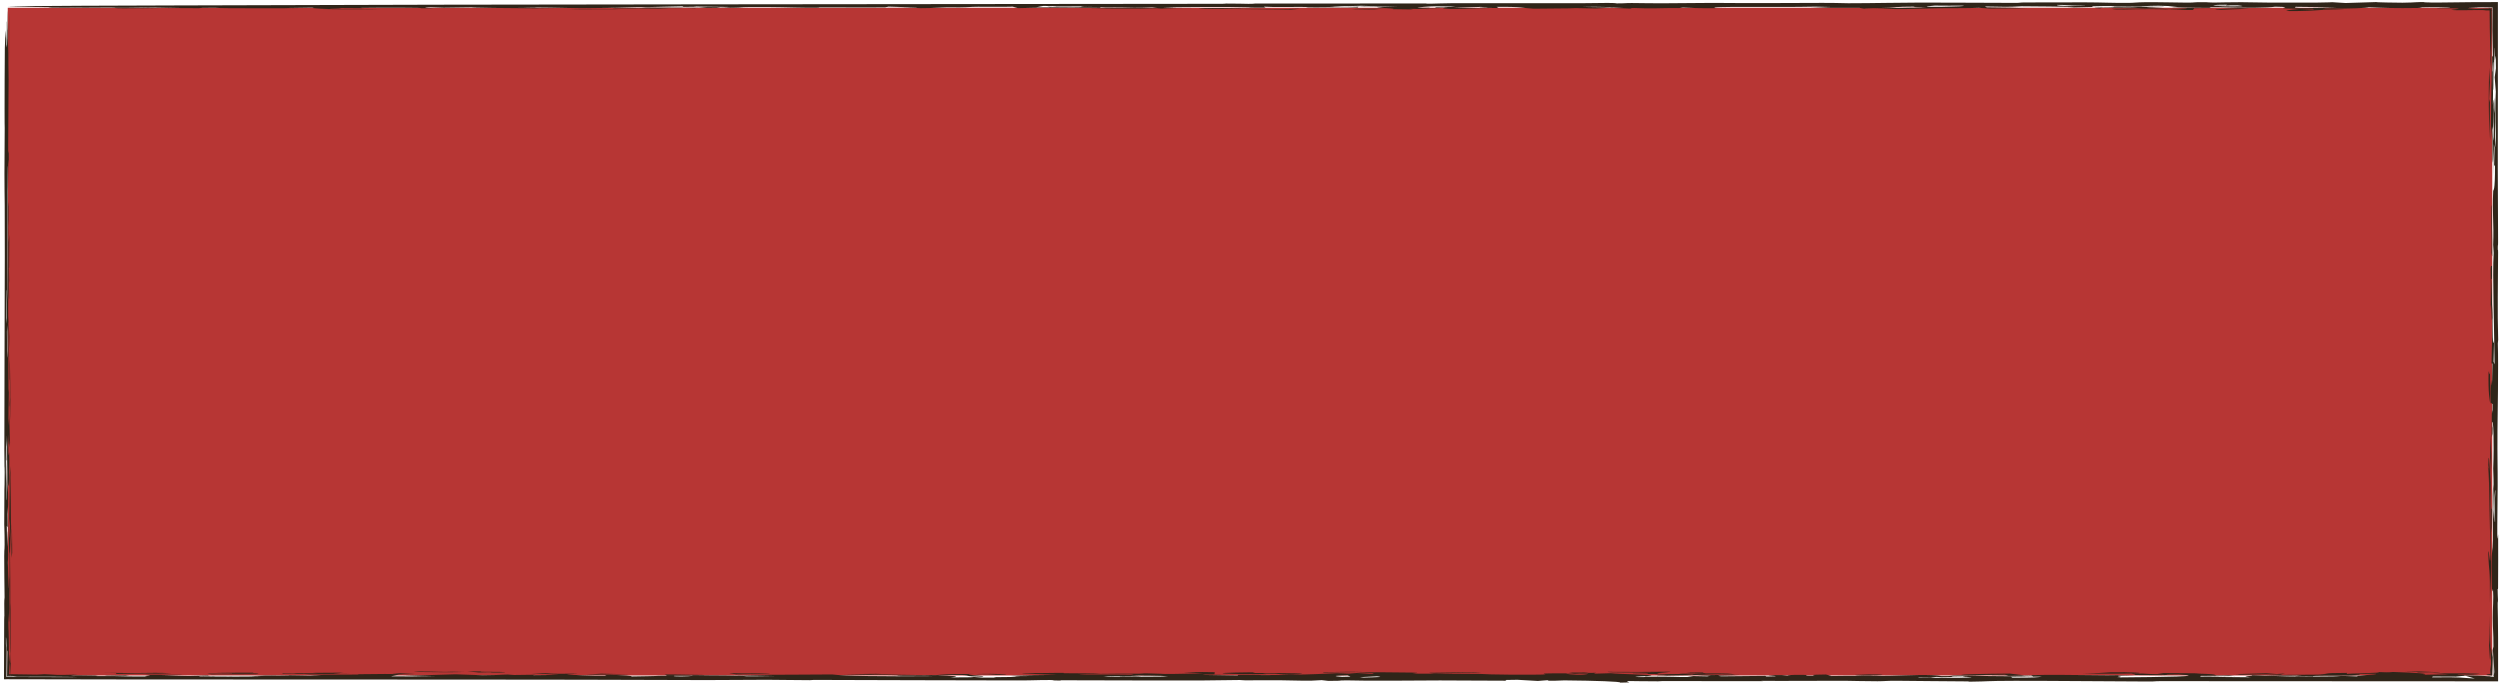
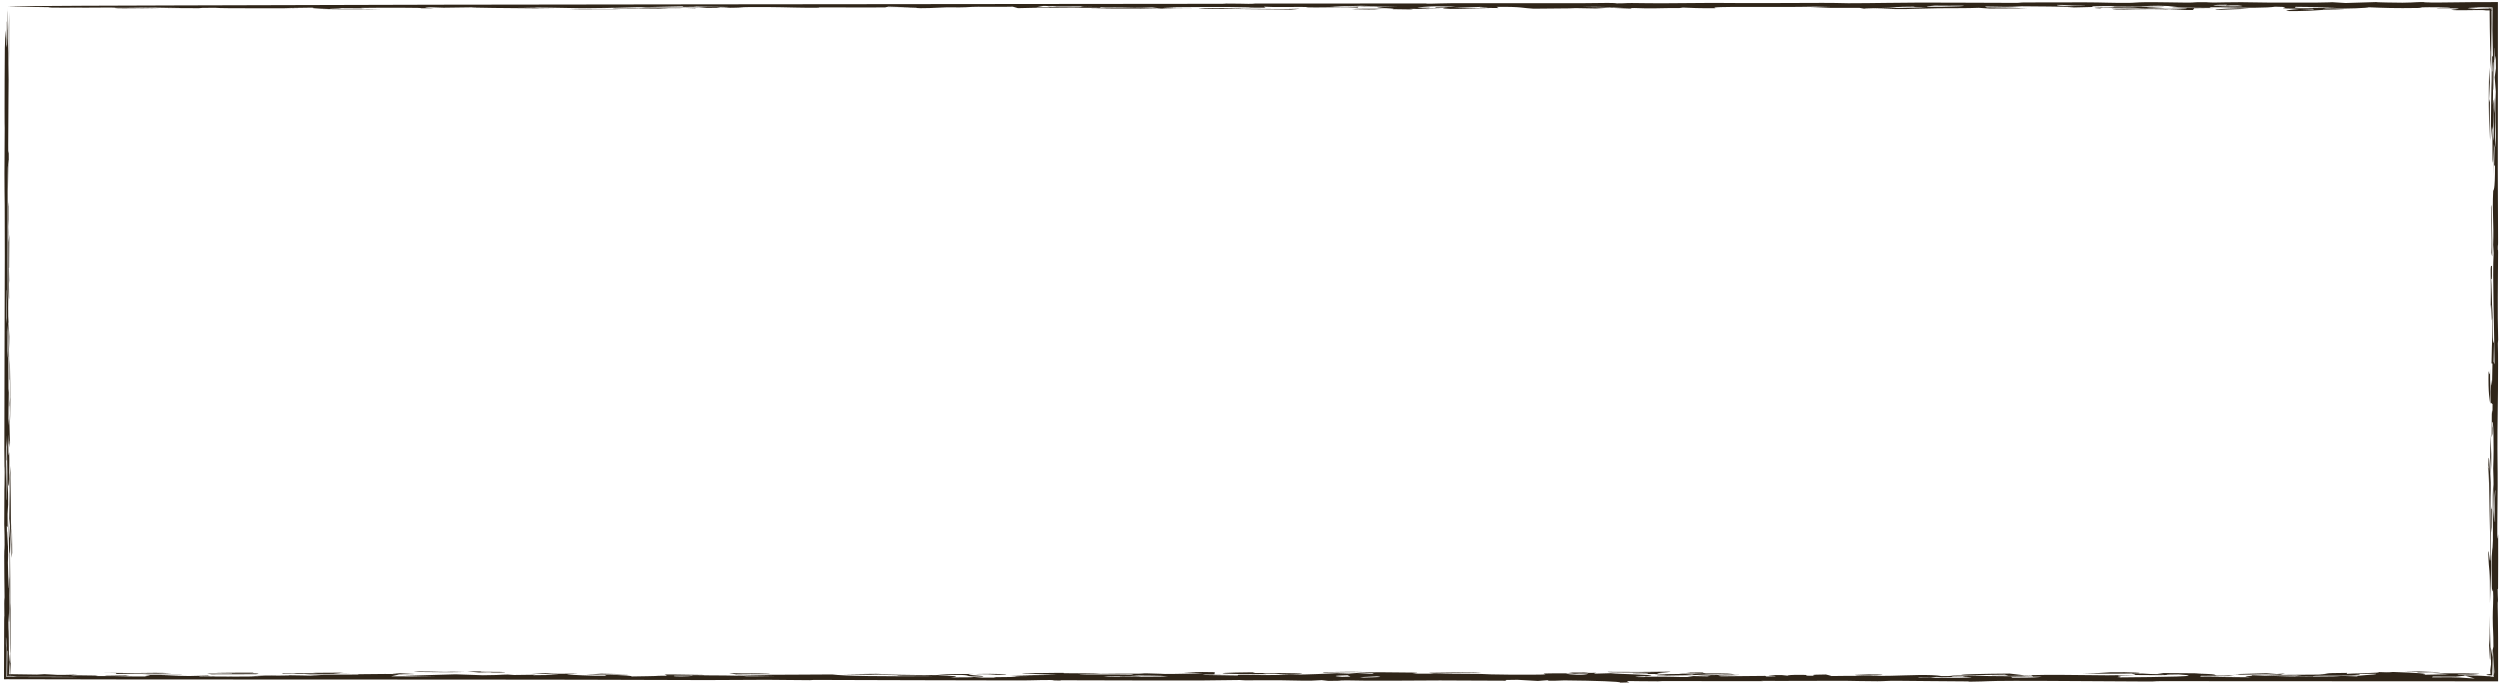
<svg xmlns="http://www.w3.org/2000/svg" width="322" height="88" viewBox="0 0 322 88" fill="none">
-   <path d="M1 1H321V87H1V1Z" fill="#B73634" />
  <path d="M1.456 68.427C1.503 66.593 1.483 72.717 1.55 68.65C1.558 69.498 1.565 70.351 1.572 71.199C1.544 71.414 1.516 71.635 1.488 71.85C1.477 70.711 1.467 69.572 1.456 68.427C1.456 68.427 1.456 68.427 1.456 68.427ZM1.102 66.872C1.182 67.916 1.208 71.232 1.278 67.65C1.25 67.365 1.222 67.073 1.195 66.788C1.215 65.545 1.235 64.293 1.254 63.05C1.243 62.602 1.232 62.156 1.222 61.709C1.268 61.139 1.313 60.574 1.359 60.005C1.353 60.511 1.347 61.023 1.341 61.529C1.382 63.528 1.396 65.307 1.408 68.021C1.419 67.783 1.43 67.544 1.44 67.306C1.424 68.683 1.407 70.06 1.39 71.432C1.369 70.24 1.345 68.908 1.326 67.804C1.253 69.571 1.299 72.687 1.317 74.309C1.343 76.518 1.305 76.019 1.323 77.658C1.325 77.919 1.355 77.949 1.356 78.466C1.363 81.076 1.354 86.145 1.28 83.18C1.284 78.885 1.225 75.222 1.241 71.007C1.165 72.122 1.137 69.902 1.102 66.872ZM59.785 86.549C58.483 86.599 55.832 86.582 54.036 86.552C54.034 86.552 54.032 86.552 54.029 86.552C53.634 86.545 52.739 86.483 54.029 86.484C56.133 86.485 57.15 86.584 58.255 86.515C58.749 86.527 59.267 86.537 59.785 86.549ZM64.357 86.538C65.647 86.561 65.062 86.639 63.446 86.62C63.446 86.62 63.446 86.62 63.446 86.62C62.772 86.612 64.095 86.55 61.677 86.614C61.184 86.567 60.697 86.524 60.209 86.479C60.801 86.477 61.341 86.475 61.962 86.474C61.544 86.553 63.067 86.515 64.357 86.538ZM1.318 85.361C1.375 85.564 1.374 84.714 1.411 83.267C1.411 84.513 1.412 85.759 1.412 87L1 86.588C1.12 86.588 1.239 86.588 1.359 86.588C1.239 86.594 1.12 86.599 1 86.605L1.395 87C1.369 86.453 1.343 85.909 1.318 85.361ZM1.282 53.274C1.282 53.272 1.282 53.27 1.282 53.268C1.274 52.82 1.265 52.371 1.257 51.93C1.274 51.662 1.291 51.398 1.309 51.13C1.29 49.549 1.271 47.96 1.253 46.379C1.305 46.571 1.301 49.409 1.341 50.972C1.329 53.297 1.299 54.418 1.253 54.569C1.263 54.139 1.273 53.71 1.282 53.274ZM320.874 60.492C320.846 59.963 320.817 59.441 320.789 58.912C320.776 59.615 320.766 60.313 320.751 61.022C320.874 62.876 320.765 63.05 320.772 65.479C320.796 72.925 320.989 70.949 320.706 77.674C320.72 72.275 320.587 74.35 320.485 71.095C320.563 70.421 320.738 73.646 320.774 71.46C320.692 67.694 320.616 64.073 320.563 59.894C320.55 60.016 320.536 60.138 320.523 60.26C320.531 60.922 320.54 61.579 320.548 62.242C320.512 61.527 320.477 60.828 320.44 60.102C320.522 61.02 320.476 58.68 320.57 58.993C320.612 59.132 320.67 60.167 320.709 60.777C320.731 59.202 320.751 57.587 320.772 55.994C320.805 56.819 320.839 57.644 320.872 58.463C320.873 59.137 320.873 59.806 320.874 60.48C320.874 60.484 320.874 60.488 320.874 60.492ZM41.511 1.277C43.51 1.232 47.144 1.227 49.056 1.286C46.539 1.283 44.028 1.28 41.511 1.277ZM1.215 54.72C1.224 54.494 1.232 54.275 1.241 54.048C1.258 55.048 1.275 56.053 1.293 57.053C1.268 57.245 1.243 57.441 1.217 57.638C1.217 56.668 1.216 55.691 1.215 54.72ZM32.672 86.685C31.941 86.688 31.876 86.687 30.965 86.683C30.966 86.683 30.967 86.683 30.968 86.683C30.607 86.682 27.587 86.666 27.924 86.641C29.423 86.639 31.023 86.637 32.557 86.636C32.604 86.652 32.614 86.668 32.672 86.685ZM15.019 86.69C15.017 86.69 15.015 86.689 15.013 86.689C14.467 86.686 13.95 86.68 13.387 86.679C15.415 86.639 15.735 86.706 17.578 86.685C19.42 86.664 20.558 86.624 22.122 86.717C21.541 86.731 20.915 86.752 20.316 86.769C17.701 86.734 16.996 86.77 14.898 86.807C14.939 86.768 14.979 86.729 15.019 86.69ZM314.358 86.586C313.858 86.656 313.301 86.587 313.243 86.586C313.244 86.586 313.245 86.586 313.246 86.586C308.819 86.651 313.822 86.547 309.644 86.536C310.266 86.519 310.877 86.5 311.493 86.482C312.446 86.516 313.429 86.555 314.358 86.586ZM170.5 86.615C170.459 86.597 170.41 86.578 170.37 86.559C172.881 86.562 173.521 86.488 175.607 86.554C173.905 86.575 172.202 86.595 170.5 86.616C170.5 86.615 170.5 86.615 170.5 86.615ZM45.328 86.779C42.544 86.808 40.485 86.821 37.811 86.78C37.809 86.78 37.807 86.78 37.805 86.78C37.651 86.777 38.396 86.747 38.195 86.739C37.643 86.744 37.074 86.751 36.516 86.757C36.441 86.734 36.368 86.71 36.293 86.686C37.862 86.691 39.432 86.697 41.008 86.702C40.775 86.688 40.537 86.674 40.304 86.661C41.641 86.652 42.973 86.643 44.309 86.635C43.845 86.675 43.381 86.715 42.922 86.755C43.724 86.763 44.527 86.771 45.328 86.779ZM212.304 86.812C211.862 86.791 212.68 86.755 211.994 86.737C211.308 86.719 210.044 86.759 210.34 86.699C211.264 86.69 212.233 86.681 213.174 86.672C210.146 86.564 207.125 86.663 207.078 86.53C209.985 86.563 212.374 86.546 215.188 86.508C215.071 86.615 212.257 86.708 214.029 86.808C213.46 86.809 212.862 86.811 212.31 86.812C212.308 86.812 212.306 86.812 212.304 86.812ZM0.589 14.044C0.597 12.323 0.591 8.381 0.623 6.207C0.631 5.672 0.716 3.89 0.726 3.899C0.761 3.952 0.762 6.128 0.789 3.797C0.788 4.581 0.788 5.342 0.788 6.12C0.812 5.981 0.836 5.842 0.861 5.708C0.858 4.761 0.856 3.812 0.853 2.865C0.861 2.818 0.869 2.772 0.877 2.725C0.873 6.132 0.906 4.121 0.933 5.888C0.949 4.261 0.963 2.621 0.978 1C0.976 1.936 0.974 3.04 0.972 3.865C1.012 3.976 1.003 2.007 1.01 1.669C1.051 -0.232 1.032 9.445 1.094 10.237C1.1 8.691 1.105 7.069 1.11 5.488C1.118 5.942 1.126 6.401 1.134 6.854C1.096 10.44 1.083 14.462 1.057 18.64C1.059 19.018 1.061 19.396 1.063 19.768C1.083 19.657 1.103 19.553 1.124 19.443C1.126 20.012 1.129 20.589 1.132 21.159C1.063 19.479 1.066 21.805 1.024 24.613C1 23.119 1.014 21.276 0.97 21.403C1.004 26.53 0.952 32.533 0.994 37.52C1.004 38.758 1.068 38.754 1.064 41.664C1.056 41.566 1.043 41.549 1.034 41.485C1.066 46.519 1.088 49.573 1.056 54.804C1.081 54.502 1.106 54.205 1.131 53.903C1.117 52.792 1.104 51.68 1.092 50.576C1.132 49.821 1.15 50.937 1.147 47.624C1.145 44.91 1.129 46.525 1.116 45.787C1.1 44.788 1.13 43.91 1.112 42.835C1.098 42.004 1.067 42.903 1.074 40.735C1.115 41.607 1.159 42.496 1.202 43.374C1.193 43.903 1.184 44.428 1.175 44.957C1.163 44.422 1.152 43.897 1.14 43.362C1.162 45.245 1.182 47.024 1.206 48.971C1.143 48.338 1.168 50.35 1.177 51.443C1.19 53.145 1.145 51.687 1.153 52.803C1.161 53.919 1.212 55.123 1.203 57.14C1.174 56.059 1.149 57.529 1.122 57.245C1.095 56.96 1.089 54.827 1.06 56.876C1.084 60.817 1.184 56.541 1.202 59.203C1.226 62.399 1.056 63.16 1.02 62.207C0.991 61.457 0.997 58.877 0.969 58.121C0.917 62.742 1.018 62.783 1.039 63.573C1.113 66.445 0.916 64.516 0.987 67.916C0.95 67.852 0.917 67.8 0.881 67.736C0.888 68.323 0.896 68.713 0.902 69.421C0.975 67.331 0.971 69.042 0.971 69.92C0.971 71.303 1.007 69.167 1.016 69.533C1.041 70.521 1.03 72.084 1.062 71.125C1.047 71.555 1.032 72.021 1.017 72.463C1.035 74.079 1.198 77.878 1.164 74.263C1.223 74.6 1.196 75.769 1.187 76.682C1.179 77.594 1.217 77.577 1.211 78.379C1.185 81.57 1.117 79.483 1.065 78.977C1.103 83.191 1.124 79.066 1.152 85.138C1.196 85.725 1.239 82.919 1.266 85.256C1.228 85.478 1.195 86.044 1.169 87L1 86.831C1.897 86.855 3.137 86.873 4.76 86.885C5.086 86.867 5.41 86.849 5.736 86.831C7.567 86.901 6.631 86.977 10.02 86.886C8.2 87.051 9.451 86.945 12.485 87.013C13.102 87.026 11.678 87.061 12.538 87.078C12.928 87.086 13.875 87.06 14.827 87.081C15.292 87.091 17.466 87.157 18.972 87.127C17.867 87.044 20.728 86.974 18.275 86.906C22.809 86.922 25.982 86.882 20.901 86.996C22.052 87.021 23.204 87.046 24.355 87.072C25.157 87.052 25.966 87.032 26.774 87.012C26.896 87.081 26.774 87.101 29.934 87.09C28.563 87.106 27.197 87.122 25.82 87.138C25.774 87.152 25.582 87.166 25.628 87.18C27.315 87.154 32.063 87.145 33.214 87.126C34.365 87.108 32.142 87.102 32.474 87.084C35.234 86.933 35.015 87.044 36.996 87.019C38.159 87.003 35.383 86.986 36.005 86.98C38.311 86.955 39.381 87.037 41.426 87.038C40.699 86.992 39.979 86.944 39.27 86.898C41.415 86.899 43.806 86.899 45.799 86.883C46.582 86.877 45.991 86.842 46.118 86.84C46.752 86.827 49.333 86.807 49.606 86.806C51.663 86.805 51.721 86.854 53.72 86.856C52.935 86.861 52.198 86.865 51.431 86.869C51.082 86.95 50.726 87.03 50.377 87.11C52.336 87.117 54.295 87.123 56.26 87.13C54.824 87.102 53.383 87.075 51.948 87.048C54.191 86.983 56.435 86.917 58.679 86.85C59.847 86.89 61.011 86.93 62.179 86.971C65.352 86.96 64.713 86.792 66.218 86.939C67.154 86.927 68.089 86.914 69.025 86.901C68.891 86.922 68.759 86.944 68.625 86.965C69.753 86.952 70.88 86.939 72.008 86.925C70.822 86.85 69.66 86.771 68.486 86.699C70.705 86.681 70.747 86.745 71.078 86.761C71.956 86.802 73.698 86.744 74.396 86.783C74.632 86.797 72.457 86.84 73.206 86.889C73.353 86.898 76.264 87.078 78.122 87.037C78.087 87.004 77.944 86.963 77.868 86.928C80.367 86.907 81.641 87.08 81.309 87.129C82.641 87.095 84.586 87.093 84.859 87.039C85.539 87.038 86.214 87.037 86.894 87.035C86.186 87.166 89.022 87.143 89.208 87.03C88.04 87.027 86.87 87.024 85.702 87.021C86.585 86.884 83.035 86.8 90.422 86.927C91.835 86.999 87.912 86.918 89.063 86.972C91.062 87.003 92.939 86.977 94.839 87.027C97.204 87.091 94.295 87.153 99.805 87.072C87.651 86.868 101.472 86.934 107.18 86.868C108.749 87.073 113.57 87.141 120.208 87.079C119.517 87.021 117.428 87.051 116.225 87.031C115.022 87.012 116.323 86.978 114.825 86.951C113.325 86.924 110.141 86.888 108.623 86.848C109.909 86.815 116.254 86.735 112.059 86.829C115.19 86.886 116.661 86.945 120.543 86.956C121.705 86.864 121.619 86.807 125.403 86.803C123.165 86.931 127.464 87.02 126.518 87.153C123.835 87.121 125.334 86.993 123.783 86.931C123.624 86.925 121.124 86.958 120.543 86.956C123.065 87.07 123.938 87.114 122.386 87.25C124.17 87.239 125.28 87.256 125.443 87.191C125.815 87.219 126.189 87.248 126.555 87.277C127.136 87.276 127.659 87.274 128.274 87.275C127.426 87.175 129.07 87.237 130.238 87.192C131.406 87.147 129.839 87.068 133.047 87.067C131.978 87.043 131 87.023 129.965 87.001C132.034 86.975 134.11 86.949 136.179 86.923C134.726 86.862 131.577 86.772 131.663 86.691C132.616 86.721 135.881 86.666 136.238 86.664C137.621 86.655 136.867 86.706 136.972 86.707C139.145 86.731 140.936 86.713 141.761 86.791C143.394 86.755 144.626 86.775 146.358 86.772C147.311 86.771 147.125 86.713 147.683 86.724C151.392 86.796 147.859 86.873 155.012 86.727C154.146 86.686 153.292 86.645 152.426 86.604C153.234 86.588 154.037 86.573 154.845 86.557C155.385 86.564 155.921 86.571 156.462 86.578C156.45 86.667 156.436 86.755 156.425 86.844C157.017 86.849 157.613 86.853 158.206 86.858C157.188 86.867 156.169 86.876 155.151 86.885C155.059 86.9 154.972 86.916 154.879 86.931C156.39 86.955 157.896 86.98 159.407 87.004C159.436 86.973 159.465 86.942 159.494 86.911C162.9 86.954 162.981 86.981 166.219 86.894C168.713 86.895 170.743 86.763 172.185 86.707C172.702 86.725 173.22 86.743 173.743 86.76C174.074 86.734 174.409 86.708 174.74 86.681C175.397 86.717 176.063 86.754 176.72 86.79C177.086 86.707 177.275 86.681 174.712 86.653C175.59 86.549 180.102 86.592 181.939 86.627C183.332 86.653 181.786 86.74 181.961 86.75C182.542 86.786 184.839 86.754 185.321 86.76C187.362 86.785 188.791 86.78 190.634 86.799C190.992 86.803 191.995 86.858 192.08 86.86C192.743 86.869 194.378 86.896 194.564 86.897C204.159 86.937 193.907 86.697 202.829 86.72C202.561 86.688 202.316 86.656 202.054 86.624C202.728 86.622 203.409 86.62 204.083 86.617C204.938 86.644 203.904 86.693 205.601 86.653C205.49 86.693 205.38 86.733 205.263 86.772C206.001 86.751 206.713 86.729 207.469 86.708C208.654 86.845 212.983 86.876 212.676 87.039C212.571 87.095 209.502 87.151 211.124 87.21C212.441 87.222 211.55 87.156 212.087 87.152C215.97 87.129 215.744 87.222 217.331 87.197C217.581 87.157 217.844 87.117 218.099 87.076C218.698 87.088 219.298 87.1 219.902 87.112C220.042 87.085 220.187 87.058 220.327 87.031C219.763 87.029 219.128 87.027 218.611 87.026C219.332 86.922 225.956 86.874 223.43 86.963C222.402 87 220.517 86.984 221.708 87.107C223.481 87.09 225.492 87.072 227.358 87.054C227.416 87.081 227.47 87.107 227.528 87.134C230.043 87.117 227.756 87.01 227.761 86.953C228.336 86.952 228.917 86.95 229.492 86.948C229.736 86.974 229.968 87.001 230.223 87.026C230.247 86.985 230.569 86.89 232.283 86.925C233.385 86.948 231.649 87.052 233.751 87.038C233.594 86.973 232.835 86.895 235.176 86.874C235.409 86.942 235.73 87.003 235.91 87.074C238.822 87.009 240.147 87.113 243.564 87.038C245.732 86.99 248.702 86.82 250.103 87.082C251.689 87.089 251.186 87.024 251.655 87.009C253.87 86.94 255.517 87.064 255.93 87.072C258.562 87.119 259.742 87.076 261.886 87.135C261.77 87.086 261.707 87.04 261.613 86.992C259.649 87.065 258.654 87.062 255.899 87.046C256.823 87.036 257.747 87.026 258.671 87.016C258.52 86.977 258.37 86.937 258.225 86.898C249.703 87.054 251.691 86.808 258.835 86.754C259.451 86.827 260.09 86.9 260.7 86.973C264.827 86.862 266.769 86.958 271.436 86.982C271.991 86.984 274.012 86.942 274.88 86.94C274.866 86.939 274.851 86.939 274.837 86.939C275.377 86.869 274.645 86.837 274.558 86.775C275.029 86.767 275.5 86.759 275.971 86.751C277.022 86.799 276.652 86.838 278.721 86.826C278.442 86.779 278.167 86.732 277.888 86.685C280.155 86.683 281.638 86.734 283.748 86.712C283.394 86.73 283.044 86.748 282.689 86.766C287.281 86.811 283.627 87.09 287.097 86.951C287.318 86.975 287.533 87 287.754 87.024C286.324 87.03 284.894 87.036 283.47 87.042C283.441 87.076 283.409 87.11 283.386 87.145C284.915 87.135 286.451 87.124 287.98 87.114C286.864 87.137 285.741 87.16 284.625 87.183C286.398 87.199 288.171 87.216 289.943 87.233C288.061 87.106 290.502 87.091 290.043 86.965C293.181 87.07 295.647 87.207 300.512 87.119C301.477 87.102 300.953 87.014 303.69 87.121C303.028 86.981 306.457 86.915 306.017 86.782C305.064 86.789 304.075 86.793 303.151 86.801C304.203 86.847 304.378 86.974 302.78 87.011C300.739 87.059 297.764 86.972 297.886 87.112C297.072 87.106 296.315 87.102 295.525 87.096C295.851 87.061 296.169 87.026 296.489 86.991C294.24 87.046 292.827 87.028 291.746 86.94C294.425 86.92 297.099 86.9 299.778 86.88C299.383 86.874 298.983 86.868 298.589 86.862C300.617 86.772 298.525 86.687 302.309 86.668C302.286 86.709 302.267 86.75 302.244 86.791C303.621 86.681 307.393 86.682 306.19 86.555C307.329 86.594 307.561 86.619 308.207 86.55C311.212 86.646 313.142 86.768 312.072 86.913C313.188 86.89 314.304 86.867 315.414 86.843C314.769 86.803 314.124 86.764 313.479 86.724C315.42 86.727 317.376 86.729 319.311 86.731C319.497 86.849 315.574 86.767 316.706 86.872C316.933 86.893 317.977 86.848 318.252 86.86C321.146 86.988 316.602 86.895 317.456 86.994C320.487 87.015 319.683 87.103 321 87.105H321.105V87C321.106 86.443 321.092 85.507 321.051 83.742C321.085 83.585 321.119 83.416 321.153 83.271C321.155 81.209 321.078 81.376 321.064 79.604C321.055 78.494 321.189 77.1 321.098 75.874C321.081 75.656 320.916 77.718 320.924 73.384C320.929 70.02 321.046 71.42 321.087 69.602C321.128 67.782 320.967 63.62 321.149 62.394C321.125 63.347 321.112 64.561 321.092 65.618C321.128 66.049 321.163 66.467 321.198 66.891C321.152 64.473 321.206 61.974 321.122 60.346C321.251 57.12 321.131 53.512 320.985 54.489C321.006 55.551 321.069 54.396 321.029 55.87C320.995 56.022 320.961 56.181 320.927 56.332C320.931 53.821 320.93 52.077 321.034 53.222C321.036 52.833 321.039 52.447 321.041 52.057C320.966 51.988 320.891 51.926 320.816 51.856C320.808 51.391 320.799 50.924 320.791 50.459C320.807 49.942 320.824 49.424 320.841 48.901C320.959 49.604 320.963 50.802 321.029 46.838C320.988 46.827 320.948 46.809 320.907 46.798C320.959 43.479 321.058 43.391 321.054 39.224C321.196 42.421 320.945 44.17 321.229 44.159C321.211 44.961 321.192 45.77 321.173 46.572C321.215 46.694 321.256 46.815 321.297 46.931C321.275 42.624 321.004 35.47 321.183 32.586C321.161 32.238 321.142 31.888 321.118 31.533C321.226 28.708 320.984 27.488 321.123 24.623C321.138 24.327 321.366 24.946 321.357 21.215C321.327 21.308 321.277 21.357 321.24 21.432C321.258 20.625 321.277 19.821 321.295 19.019C321.268 18.874 321.241 18.721 321.213 18.576C321.203 19.954 321.192 21.328 321.182 22.705C321.173 21.561 321.163 20.409 321.154 19.264C321.109 20.757 321.109 21.431 321.037 20.531C321.033 19.235 321.028 17.936 321.024 16.64C321.006 16.507 320.987 16.374 320.969 16.241C320.915 16.868 320.861 17.503 320.806 18.13C320.851 14.753 320.854 11.817 320.96 9.225C320.978 8.783 321.049 10.345 320.985 7.335C321.023 7.289 321.053 7.208 321.088 7.156C321.01 4.441 321.007 3.07 321.041 1L321.041 0.959L321 0.959C320.26 0.947 319.43 0.931 318.418 0.911C320.905 0.981 318.686 0.935 318.052 0.973C317.618 0.999 319.312 0.995 319.121 1.022C318.929 1.049 316.727 1.157 318.61 1.171C319.516 1.127 320.292 1.102 321 1.09L320.91 1C320.962 3.898 320.806 5.646 320.892 10.411C320.863 9.499 320.834 8.579 320.805 7.667C320.786 8.097 320.768 8.481 320.747 8.946C320.791 5.639 320.763 7.248 320.728 5.889C320.698 4.685 320.672 2.61 320.66 1L321 1.34C320.791 1.341 320.59 1.343 320.4 1.344C319.878 1.347 320.429 1.297 319.251 1.292C318.449 1.288 316.257 1.362 315.751 1.275C315.419 1.218 318.941 1.062 314.072 1.062C313.155 1.006 315.49 1.024 315.54 1.017C315.964 0.951 312.971 0.901 311.587 0.952C311.475 0.956 312.568 1.008 311.38 1.028C308.561 1.076 306.933 1.017 305.107 0.938C304.91 1.031 302.537 1.141 299.585 1.107C299.433 1.133 299.29 1.16 299.138 1.187C299.597 1.173 300.055 1.159 300.514 1.145C301.014 1.162 301.543 1.174 302.032 1.194C299.062 1.216 298.642 1.343 297.218 1.39C292.345 1.547 295.298 1.212 296.177 1.154C296.811 1.177 297.423 1.204 298.051 1.229C297.982 1.196 297.911 1.164 297.847 1.131C290.552 1.132 296.736 0.922 293.033 0.863C292.08 1.021 289.361 1.036 285.897 0.936C285.513 0.937 285.128 0.937 284.744 0.938C284.68 0.961 284.681 0.996 284.577 1.011C280.403 1.037 279.66 0.797 279.265 0.775C277.51 0.675 276.143 0.814 275.625 0.815C273.445 0.821 272.812 0.759 270.737 0.786C268.506 0.815 270.032 0.862 269.353 0.904C268.808 0.938 267.048 0.944 266.32 0.978C266.609 0.95 266.93 0.922 267.218 0.894C264.906 0.856 263.015 0.819 260.388 0.81C257.424 1.015 254.902 0.671 255.925 0.95C258.413 0.969 259.804 1.001 261.135 1.072C259.502 1.081 257.868 1.09 256.235 1.099C255.758 1.068 255.42 1.038 254.856 1.007C253.636 1.072 250.806 1.044 249.696 1.063C244.493 1.151 246.103 1.26 241.354 1.076C244.777 1.058 244.771 0.969 248.166 0.981C247.433 0.917 245.708 0.931 246.824 0.854C243.541 0.874 244.602 0.942 243.324 1.002C242.222 1.054 240.002 1.057 240.127 1.124C239.901 1.087 239.725 1.051 239.499 1.014C237.372 1.015 235.245 1.015 233.118 1.015C234.024 0.977 234.931 0.938 235.837 0.9C235.152 0.885 234.466 0.871 233.781 0.857C228.549 0.976 219.528 0.762 220.969 1.056C218.447 1.065 218.131 1.028 216.76 0.973C216.609 0.995 216.462 1.013 216.311 1.038C214.683 1.015 213.434 1.097 211.999 1.076C210.563 1.054 210.207 0.977 209.998 1.107C209.068 1.07 208.143 1.038 207.219 1.004C206.662 1.033 206.105 1.062 205.553 1.092C204.681 1.076 203.807 1.061 202.935 1.045C202.469 1.107 199.041 1.08 197.53 1.12C196.096 1.054 196.135 0.848 192.76 0.886C192.847 0.937 192.933 0.987 193.02 1.038C192.247 1.028 191.473 1.017 190.694 1.006C190.648 0.99 190.607 0.973 190.561 0.957C190.956 0.962 191.346 0.967 191.741 0.972C191.398 0.944 191.062 0.917 190.725 0.889C189.545 0.93 188.364 0.972 187.178 1.013C188.776 1.044 190.375 1.075 191.973 1.107C189.968 1.144 188.572 1.107 186.828 1.147C185.311 1.078 185.872 1.038 186.488 0.963C185.924 0.969 185.354 0.976 184.79 0.982C185.162 0.907 184.209 0.863 187.504 0.868C187.277 0.846 187.046 0.826 186.825 0.804C186.285 0.807 185.934 0.79 185.341 0.798C183.726 0.821 182.487 0.953 182.597 0.998C182.657 1.022 184.25 0.976 184.186 1.01C184.028 1.094 180.373 1.055 185.645 1.14C183.895 1.193 183.505 1.152 181.575 1.137C181.726 1.164 181.873 1.192 182.018 1.219C181.123 1.206 180.227 1.193 179.332 1.18C180.576 1.039 173.979 0.987 179.918 0.863C178.163 0.857 176.414 0.852 174.664 0.846C175.025 0.831 175.385 0.817 175.745 0.802C176.536 0.81 177.321 0.817 178.112 0.824C177.182 0.798 176.251 0.772 175.321 0.746C173.124 0.78 172.263 0.83 171.257 0.892C173.814 0.936 172.979 0.875 174.971 0.862C174.901 0.901 174.993 0.937 174.819 0.978C173.79 0.897 170.431 0.956 169.652 0.96C167.282 0.972 169.141 0.894 167.555 0.893C165.969 0.891 164.097 0.938 162.801 0.862C162.824 0.904 162.928 0.949 163.021 0.988C160.55 1.002 161.043 0.952 160.787 0.945C156.707 0.839 154.493 0.93 149.825 0.941C150.418 0.954 151.017 0.965 151.616 0.977C148.094 1.066 150.466 1.039 153.524 1.069C150.658 1.059 149.017 1.134 146.994 1.155C144.972 1.177 141.503 1.137 140.235 1.107C143.136 1.061 146.264 1.093 149.484 1.08C149.118 1.038 148.763 1.002 148.385 0.956C146.426 1.044 145.291 0.985 144.646 0.974C142.752 0.94 142.811 1.015 141.666 0.934C141.713 0.962 141.747 0.985 141.793 1.011C137.882 0.999 133.662 0.952 131.116 1.051C130.884 0.987 130.708 0.925 130.441 0.859C128.784 0.908 127.366 0.859 125.971 0.871C124.582 0.883 125.111 0.934 123.478 0.954C123.175 0.957 122.546 0.926 121.802 0.949C121.051 0.973 118.28 1.145 117.949 0.995C116.548 0.994 115.222 0.989 113.851 0.986C115.187 0.978 116.525 0.969 117.856 0.961C116.716 0.925 115.584 0.889 114.445 0.853C114.3 0.885 114.154 0.918 114.015 0.95C110.946 0.989 108.718 0.937 105.62 0.95C105.103 0.952 106.323 1.014 104.028 0.998C101.732 0.982 100.029 0.87 96.117 0.915C95.919 0.917 94.761 1.002 93.36 0.944C93.042 0.931 94.383 0.911 93.651 0.894C92.919 0.876 89.651 0.864 89.395 0.823C89.43 0.838 89.634 0.853 89.733 0.867C89.175 0.874 88.612 0.882 88.048 0.889C87.996 0.863 87.939 0.838 87.887 0.813C84.678 0.874 83.02 0.968 78.266 0.938C79.603 0.973 80.94 1.009 82.271 1.045C82.637 1.02 83.004 0.995 83.365 0.969C85.556 0.979 87.753 0.989 89.944 1C90.304 0.97 90.658 0.94 91.019 0.91C91.6 0.914 92.175 0.918 92.756 0.921C92.611 0.943 92.465 0.965 92.313 0.986C93.464 0.981 94.616 0.975 95.761 0.97C93.43 1.098 89.252 0.959 89.553 1.065C89.037 1.049 88.519 1.032 88.002 1.016C87.775 1.067 86.723 1.052 84.87 1.043C85.294 1.068 85.763 1.093 86.152 1.118C84.35 1.082 81.154 1.085 79.288 1.071C78.469 1.065 79.287 1.03 79.044 1.025C77.794 1.004 75.405 1.065 74.905 1.06C71.918 1.03 69.976 0.918 66.715 0.992C70.081 1.01 68.25 1.002 69.447 1.044C69.822 1.057 74.17 1.085 68.726 1.071C68.087 1.069 58.208 0.992 61.456 0.935C59.857 0.954 58.606 0.975 57.141 0.994C53.56 0.847 54.8 0.985 55.84 1.062C55.253 1.062 54.694 1.062 54.09 1.062C55.374 0.982 48.83 0.979 46.609 1.017C45.865 1.03 47.946 1.055 46.225 1.066C45.406 1.06 44.477 1.053 43.611 1.047C44.866 1.095 42.403 1.112 42.437 1.16C40.862 1.116 39.657 1.026 40.523 0.978C39.221 0.997 37.912 1.017 36.611 1.036C37.215 1.047 37.827 1.058 38.432 1.07C34.177 1.039 28.706 1.101 27.817 1.008C27.253 1.009 26.683 1.009 26.119 1.01C25.945 1.025 25.776 1.041 25.602 1.056C23.051 1.042 20.505 1.028 17.954 1.015C20.226 1.006 20.767 0.985 23.149 1.002C22.231 0.985 21.296 0.967 20.395 0.951C16.809 0.998 16.319 1.026 10.92 1.012C10.675 1.012 6.596 0.976 6.456 0.973C5.817 0.958 6.787 0.935 6.503 0.927C5.712 0.905 0.908 0.856 1.001 0.848C2.176 0.75 18.338 0.713 22.709 0.699C68.048 0.535 112.388 0.56 157.442 0.489C157.905 0.488 157.703 0.459 157.9 0.458C159.127 0.449 160.331 0.493 160.784 0.495C161.753 0.497 161.22 0.455 161.927 0.454C169.24 0.445 176.14 0.463 183.458 0.446C183.935 0.445 183.448 0.482 184.285 0.475C184.717 0.471 186.07 0.414 187.045 0.412C190.451 0.405 193.312 0.419 196.905 0.415C198.869 0.412 201.817 0.413 204.013 0.41C204.984 0.409 205.994 0.381 206.953 0.379C208.313 0.377 208.035 0.431 208.245 0.434C209.163 0.448 209.29 0.388 210.162 0.389C211.784 0.39 211.871 0.429 213.929 0.424C215.399 0.42 218.765 0.385 220.619 0.374C224.955 0.416 230.42 0.393 234.465 0.373C236.86 0.362 237.082 0.419 238.058 0.418C241.499 0.414 244.11 0.338 247.342 0.332C251.63 0.325 255.431 0.372 259.586 0.372C260.26 0.373 260.105 0.318 260.766 0.316C263.214 0.309 266.343 0.296 268.523 0.302C270.952 0.309 271.848 0.389 274.225 0.371C274.922 0.366 275.126 0.295 276.294 0.285C278.16 0.269 280.205 0.33 281.507 0.336C283.292 0.344 281.74 0.273 284.146 0.281C284.245 0.281 284.605 0.333 285.122 0.33C286.628 0.322 286.478 0.281 288.681 0.284C288.893 0.284 291.814 0.332 292.104 0.332C293.813 0.332 297.253 0.347 298.265 0.336C301.88 0.296 299.034 0.218 302.109 0.389C303.463 0.346 304.806 0.302 306.241 0.26C305.283 0.299 309.171 0.353 309.444 0.349C311.704 0.319 310.358 0.252 313.223 0.262C309.439 0.42 316.92 0.28 318.588 0.275C319.399 0.273 320.202 0.271 321 0.27L321.73 0.269L321.73 1C321.742 8.103 321.713 14.738 321.716 21.996C321.718 24.699 321.753 28.321 321.753 31.18C321.753 31.847 321.715 31.343 321.714 31.93C321.714 32.515 321.756 31.866 321.754 32.534C321.741 36.69 321.661 39.946 321.763 43.753C321.748 43.938 321.737 43.932 321.721 44.239C321.812 47.355 321.692 53.355 321.675 55.61C321.65 59.138 321.711 60.039 321.699 62.601C321.683 65.99 321.564 71.078 321.761 68.806C321.768 71.13 321.77 73.368 321.751 75.716C321.749 75.978 321.699 75.798 321.698 75.902C321.691 76.565 321.736 76.78 321.738 77.228C321.743 78.441 321.689 76.461 321.705 78.191C321.713 79.104 321.752 79.622 321.753 82.156C321.753 83.757 321.754 85.373 321.754 87C321.754 87 321.754 87 321.754 87V87.754H321C307.102 87.754 292.343 87.741 278.325 87.731C277.249 87.731 277.957 87.779 276.609 87.776C271.924 87.764 263.538 87.68 259.498 87.69C255.458 87.7 256.37 87.77 253.842 87.799C253.354 87.804 253.754 87.764 253.312 87.763C250.342 87.759 246.801 87.695 244.394 87.685C242.803 87.678 242.93 87.74 241.826 87.744C240.182 87.75 238.488 87.686 237.611 87.684C233.484 87.673 230.648 87.722 226.794 87.695C226.945 87.708 227.045 87.721 227.172 87.734C222.61 87.73 218.053 87.725 213.49 87.72C213.705 87.732 213.913 87.745 214.128 87.757C208.775 87.747 209.386 87.615 209.857 87.895C209.468 87.905 209.055 87.916 208.683 87.925C208.834 87.781 205.596 87.673 201.475 87.634C201.173 87.632 199.145 87.769 199.366 87.605C198.837 87.645 198.521 87.672 198.074 87.707C197.202 87.657 196.319 87.608 195.447 87.558C194.976 87.565 194.499 87.572 194.029 87.579C193.959 87.611 194.012 87.644 193.861 87.675C191.676 87.679 187.194 87.636 185.467 87.639C181.177 87.646 176.81 87.728 173.473 87.633C171.848 87.641 173.462 87.704 171.045 87.694C170.772 87.663 170.515 87.633 170.23 87.601C168.255 87.738 167.842 87.653 165.135 87.622C163.304 87.601 162.105 87.634 160.361 87.626C159.92 87.624 159.982 87.584 159.68 87.585C158.668 87.588 155.779 87.641 155.065 87.641C148.59 87.65 143.027 87.638 136.861 87.618C136.198 87.616 137.057 87.655 136.371 87.653C135.268 87.649 135.917 87.591 135.278 87.587C133.495 87.578 133.481 87.64 130.994 87.64C122.804 87.642 113.388 87.586 104.832 87.573C104.565 87.572 104.581 87.607 104.29 87.606C102.396 87.606 100.478 87.558 98.758 87.556C95.904 87.554 93.759 87.598 90.94 87.594C85.429 87.587 80.506 87.557 74.839 87.548C70.2 87.541 66.172 87.54 61.086 87.532C41.239 87.506 21.031 87.543 1 87.485L0.516 87.486L0.515 87C0.522 84.608 0.529 82.218 0.539 79.832C0.541 79.263 0.562 79.495 0.562 79.321C0.555 77.67 0.526 77.523 0.589 76.936C0.58 74.833 0.536 74.169 0.544 71.63C0.549 70.276 0.616 71.287 0.585 68.997C0.557 66.929 0.515 69.211 0.566 63.062C0.567 62.899 0.609 62.098 0.601 60.819C0.593 59.535 0.561 61.022 0.559 57.929C0.556 50.67 0.609 41.48 0.619 33.041C0.619 32.512 0.613 27.418 0.607 26.412C0.596 24.466 0.571 24.873 0.572 22.345C0.573 20.392 0.605 18.781 0.606 16.485C0.606 16.217 0.58 15.769 0.589 14.044ZM320.751 52.064C320.688 51.587 320.459 50.727 320.529 47.845C320.536 47.572 320.693 49.046 320.719 47.455C320.735 49.012 320.741 50.529 320.751 52.064C320.751 52.064 320.751 52.064 320.751 52.064ZM1.181 1.551C1.18 3.708 1.179 5.872 1.177 8.028C1.164 6.54 1.151 5.05 1.139 3.568C1.153 2.894 1.167 2.225 1.181 1.551ZM184.002 86.655C184 86.655 183.998 86.655 183.996 86.655C186.263 86.627 188.531 86.598 190.798 86.569C190.559 86.59 190.321 86.61 190.082 86.631C188.292 86.664 186.501 86.697 184.717 86.729C184.479 86.705 184.24 86.68 184.002 86.655ZM166.092 86.874C164.645 86.85 164.999 86.81 164.202 86.772C164.202 86.772 164.202 86.772 164.202 86.772C163.992 86.762 163.013 86.753 162.635 86.752C162.775 86.777 162.955 86.801 163.106 86.826C159.729 86.886 153.124 86.677 161.675 86.586C161.547 86.618 161.425 86.649 161.297 86.681C165.546 86.67 170.283 86.737 166.092 86.874ZM320.656 17.898C320.545 14.271 320.522 13.108 320.599 8.708C320.631 9.329 320.662 9.951 320.694 10.572C320.661 11.299 320.629 12.02 320.597 12.747C320.597 12.749 320.597 12.751 320.597 12.753C320.631 12.898 320.664 13.044 320.698 13.183C320.684 14.753 320.67 16.329 320.656 17.898ZM27.248 86.851C26.237 86.699 26.529 86.788 29.416 86.751C30.416 86.738 29.442 86.712 30.064 86.707C33.422 86.679 33.691 86.783 32.941 86.838C31.041 86.843 29.12 86.847 27.255 86.851C27.252 86.851 27.25 86.851 27.248 86.851ZM1.078 26.105C1.078 26.103 1.078 26.101 1.078 26.099C1.103 26.012 1.111 27.366 1.133 25.839C1.134 27.001 1.135 28.163 1.136 29.33C1.133 28.988 1.131 28.638 1.128 28.295C1.12 28.598 1.111 28.901 1.102 29.203C1.132 29.616 1.115 29.999 1.106 31.22C1.138 30.882 1.169 30.547 1.2 30.21C1.192 31.628 1.184 33.051 1.176 34.469C1.168 34.486 1.16 34.504 1.152 34.522C1.163 35.056 1.174 35.585 1.185 36.12C1.175 36.265 1.166 36.405 1.156 36.55C1.164 37.195 1.172 37.841 1.181 38.486C1.157 38.683 1.145 37.261 1.153 39.781C1.128 39.008 1.103 38.237 1.078 37.458C1.078 33.674 1.078 29.889 1.078 26.105ZM53.518 86.788C49.351 86.797 50.525 86.771 51.489 86.688C52.163 86.721 52.844 86.754 53.518 86.788ZM268.233 86.811C269.442 86.735 270.656 86.66 271.894 86.586C274.359 86.543 276.824 86.682 274.97 86.736C272.738 86.802 270.407 86.729 268.233 86.811ZM320.775 83.634C320.739 86.649 320.648 83.812 320.595 83.132C320.68 82.298 320.673 81.135 320.683 79.266C320.688 81.02 320.781 83.135 320.775 83.634C320.775 83.634 320.775 83.634 320.775 83.634ZM219.707 86.734C218.499 86.736 217.297 86.757 216.216 86.732C216.542 86.662 218.704 86.725 217.158 86.621C217.931 86.619 218.705 86.617 219.472 86.615C218.984 86.659 219.64 86.691 219.704 86.733C219.705 86.734 219.706 86.734 219.707 86.734ZM93.898 86.696C96.269 86.765 96.719 86.735 99.108 86.684C99.444 86.742 96.596 86.84 94.812 86.861C94.509 86.806 94.206 86.751 93.898 86.696ZM73.149 1.197C73.719 1.146 77.919 1.141 80.007 1.158C79.758 1.166 79.509 1.174 79.26 1.182C77.226 1.187 75.183 1.192 73.149 1.197ZM320.689 78.377C320.686 78.69 320.684 78.986 320.683 79.266C320.682 78.955 320.683 78.655 320.689 78.377ZM272.109 0.925C273.103 0.846 270.15 0.82 273.736 0.85C273.736 0.85 273.736 0.85 273.736 0.85C276.107 0.87 276.631 0.875 278.828 0.881C278.037 0.984 273.58 1.02 279.723 1.042C279.804 1.042 279.643 0.981 280.625 0.989C280.927 0.992 281.897 1.042 283.372 1.056C283.849 1.061 287.431 1.077 282.548 1.077C282.693 1.149 282.431 1.222 282.443 1.291C280.537 1.311 279.072 1.17 277.056 1.174C274.063 1.179 272.539 1.319 271.964 1.134C274.481 1.089 278.803 1.088 279.367 1.2C281.802 1.202 282.501 1.11 280.538 1.065C272.127 1.122 278.229 0.929 270.864 1.002C270.777 1.028 270.474 1.055 270.52 1.079C268.272 0.989 271.755 0.953 272.109 0.925ZM289.697 1.123C288.244 1.178 286.796 1.233 285.348 1.288C285.348 1.198 286.146 1.118 288.437 1.068C288.855 1.086 289.279 1.105 289.697 1.123ZM167.456 1.121C167.247 1.161 166.689 1.198 166.282 1.236C165.841 1.202 155.378 1.165 160.701 1.135C161.474 1.13 166.189 1.203 167.456 1.121ZM77.431 86.767C78.664 86.794 79.891 86.82 81.117 86.847C79.23 86.864 77.34 86.882 75.452 86.9C76.114 86.856 76.77 86.812 77.431 86.767ZM288.293 86.9C287.772 86.898 289.501 86.828 287.45 86.839C288.979 86.793 290.41 86.755 291.904 86.713C292.352 86.746 292.804 86.779 293.252 86.813C293.6 86.791 293.956 86.77 294.305 86.748C294.096 86.797 293.909 86.845 293.688 86.894C291.172 86.79 290.594 86.908 288.293 86.9ZM213.453 87.087C213 86.985 216.645 86.925 213.06 86.909C213.74 86.842 214.833 86.807 216.932 86.8C217.268 86.826 217.605 86.851 217.941 86.877C217.988 86.808 218.528 86.783 219.707 86.734C219.708 86.734 219.709 86.734 219.71 86.734C222.9 86.728 222.71 86.751 223.477 86.864C220.1 86.801 219.999 86.904 217.697 86.965C216.116 87.007 214.052 86.988 213.453 87.087ZM178.604 1.123C176.216 1.194 178.359 1.262 174.122 1.184C174.395 1.166 174.67 1.148 174.943 1.13C176.163 1.128 177.384 1.125 178.604 1.123ZM201.667 86.742C201.94 86.897 204.189 87.018 204.573 86.764C202.381 86.713 203.451 86.856 201.667 86.742ZM321.032 84.662C321.03 85.754 321.016 86.51 320.995 87C320.995 87 320.995 87 320.995 87C319.861 86.946 320.158 86.858 321 86.789L320.789 87C320.774 86.807 320.759 86.586 320.746 86.347C320.78 86.08 320.814 85.813 320.847 85.551C320.832 84.813 320.817 84.075 320.802 83.336C320.879 83.778 320.956 84.22 321.032 84.662ZM127.379 86.921C130.599 86.819 123.903 86.865 126.152 86.802C127.949 86.751 130.315 86.852 129.42 86.916C128.798 86.918 128.106 86.919 127.385 86.921C127.383 86.921 127.381 86.921 127.379 86.921ZM146.014 86.888C145.485 86.778 146.247 86.81 143.703 86.83C142.976 86.836 137.203 86.796 139.627 86.887C141.69 86.886 143.869 86.888 146.014 86.888ZM320.85 35.953C320.904 35.915 321.023 40.361 320.993 40.931C320.993 40.931 320.994 40.931 320.994 40.931C320.913 42.471 320.901 37.782 320.79 39.816C320.888 35.311 320.652 33.964 320.963 34.278C320.977 36.931 320.912 35.675 320.85 35.953ZM17.988 1.036C17.986 1.036 17.984 1.036 17.982 1.036C18.28 1.037 20.741 1.072 20.441 1.084C17.483 1.072 18.01 1.051 15.256 1.086C15.105 1.074 14.976 1.063 14.813 1.051C15.906 1.044 16.512 1.03 17.988 1.036ZM156.144 1.034C157.231 1.023 159.215 1.069 160.453 1.066C156.512 1.239 151.802 1.076 156.144 1.034ZM1.102 66.863C1.102 66.866 1.102 66.869 1.102 66.872C1.102 66.871 1.102 66.87 1.102 66.869C1.102 66.867 1.102 66.865 1.102 66.863ZM240.375 1.162C240.235 1.149 240.156 1.137 240.127 1.127C240.127 1.126 240.127 1.125 240.127 1.124C240.203 1.137 240.284 1.149 240.375 1.162ZM320.835 26.713C320.91 24.862 321.029 31.031 321.001 33.026C320.966 32.887 320.935 32.865 320.896 32.54C320.985 30.93 320.822 27.021 320.835 26.713ZM240.628 86.864C245.505 86.865 239.158 87.159 238.896 86.925C238.906 86.921 240.502 86.864 240.628 86.864ZM320.864 65.172C320.955 66.415 320.979 63.918 320.963 67.911C320.94 68.143 320.916 68.375 320.893 68.608C320.883 67.463 320.874 66.317 320.864 65.172ZM272.576 87.253C278.714 87.203 284.584 87.114 280.586 86.865C280.121 86.873 279.65 86.88 279.186 86.888C279.116 87.01 277.402 86.944 274.893 86.94C274.535 86.988 273.143 86.999 272.882 87.04C272.377 87.119 273.976 87.175 272.576 87.253ZM13.44 87.036C13.538 87.022 13.635 87.009 13.734 86.996C14.704 86.98 15.678 86.965 16.648 86.95C16.492 86.976 16.334 87.002 16.178 87.028C15.266 87.03 14.358 87.033 13.446 87.036C13.444 87.036 13.441 87.036 13.44 87.036ZM295.679 0.878C295.121 1.097 297.07 1.057 301.022 0.945C299.243 0.923 297.457 0.9 295.679 0.878ZM173.944 87.148C173.816 87.088 173.691 87.029 173.557 86.969C171.459 87.031 171.848 87.1 172.854 87.179C173.22 87.169 173.578 87.159 173.944 87.148ZM143.718 87.167C144.589 87.179 144.145 87.133 144.236 87.134C146.439 87.159 146.749 87.18 149.452 87.145C149.783 87.133 150.109 87.12 150.44 87.108C149.19 86.986 148.283 87.052 145.639 86.981C146.115 87.022 146.59 87.064 147.067 87.106C145.597 87.097 144.132 87.088 142.662 87.079C142.488 87.092 142.313 87.104 142.139 87.117C142.662 87.133 143.201 87.152 143.718 87.167ZM2.214 86.998C1.81 86.997 1.405 86.996 1 86.995C1.007 85.972 1.01 84.943 1.012 83.918C0.992 83.865 0.971 83.815 0.951 83.763C0.963 84.84 0.976 85.921 0.988 87L0.988 87.012L1 87.012C1.405 87.007 1.81 87.002 2.214 86.998ZM266.32 0.978C266.207 0.989 266.096 1 265.998 1.012C266.008 0.998 266.131 0.987 266.32 0.978ZM14.215 0.958C12.594 0.949 10.257 0.956 8.479 0.955C8.619 0.988 13.139 0.978 14.726 0.999C14.982 0.993 14.901 0.962 14.215 0.958ZM317.508 87.025C317.102 87.067 316.695 87.109 316.294 87.151C315.312 87.147 314.327 87.142 313.339 87.137C313.31 87.172 313.281 87.207 313.252 87.241C317.605 87.197 316.602 87.296 318.757 87.394C318.338 87.271 317.927 87.148 317.508 87.025ZM0.893 42.718C0.903 45.862 0.925 46.977 0.977 45.205C0.966 44.095 0.954 42.979 0.943 41.869C0.926 42.154 0.91 42.439 0.893 42.718ZM209.05 0.913C206.419 0.947 206.375 0.829 203.803 0.895C205.18 0.916 206.557 0.938 207.929 0.96C208.299 0.944 208.679 0.929 209.05 0.913ZM321.475 18.112C321.522 17.001 321.296 14.926 321.462 11.805C321.412 11.061 321.365 10.595 321.316 9.956C321.369 9.584 321.422 9.161 321.474 8.807C321.474 8.805 321.474 8.803 321.474 8.8C321.456 5.97 321.39 7.805 321.334 7.741C321.311 7.711 321.349 5.61 321.299 6.267C321.213 7.4 321.263 11.635 321.157 11.647C321.192 10.159 321.162 7.253 321.092 8.113C321.015 9.054 321.145 11.793 321.08 13.537C321.249 11.038 321.198 16.199 321.067 16.786C321.168 19.814 321.208 17.031 321.203 13.927C321.303 15.822 321.249 13.033 321.332 12.573C321.382 14.527 321.342 21.233 321.475 18.112ZM247.012 87.29C249.105 87.284 252.375 87.342 253.808 87.257C254.642 87.208 251.365 87.17 253.625 87.093C251.586 87.1 251.12 87.13 251.469 87.198C251.004 87.206 250.534 87.214 250.069 87.222C249.854 87.209 249.633 87.196 249.419 87.183C249.174 87.21 248.929 87.238 248.691 87.266C248.197 87.26 247.697 87.254 247.204 87.249C247.146 87.263 247.047 87.275 247.012 87.29ZM133.492 0.93C134.073 0.929 134.649 0.929 135.23 0.928C135.166 0.916 135.089 0.903 135.016 0.891C134.963 0.881 134.911 0.871 134.858 0.862C135.195 0.896 137.963 0.954 139.129 0.916C139.716 0.897 138.382 0.83 140.867 0.817C139.066 0.822 137.397 0.832 135.648 0.838C135.805 0.818 135.956 0.798 136.112 0.778C136.111 0.778 136.11 0.778 136.109 0.778C135.528 0.774 134.94 0.77 134.359 0.766C134.069 0.821 133.783 0.875 133.492 0.93ZM175.648 87.268C177.63 87.219 178.293 87.193 177.358 87.112C177.356 87.112 177.353 87.112 177.351 87.112C176.613 87.148 175.875 87.183 175.137 87.218C175.305 87.235 175.473 87.251 175.648 87.268ZM249.247 0.717C245.032 1.019 254.523 0.833 252.716 0.73C252.634 0.726 249.642 0.751 249.247 0.717ZM321.134 83.888C321.137 84.923 321.139 85.96 321.141 87C321.141 87 321.141 87 321.141 87V87.141H321C320.878 87.142 320.756 87.142 320.634 87.142C320.755 87.161 320.877 87.179 321 87.198H321.198V87C321.198 87 321.198 87 321.198 87C321.22 86.852 321.242 86.704 321.264 86.558C321.221 85.668 321.178 84.777 321.134 83.888ZM0.804 56.409C0.755 57.626 0.732 60.751 0.785 62.278C0.792 61.476 0.799 60.674 0.806 59.872C0.811 61.388 0.817 62.888 0.821 64.416C0.892 64.497 0.852 62.736 0.873 60.085C0.877 59.675 0.962 57.051 0.899 56.145C0.886 55.963 0.876 58.754 0.839 56.814C0.835 57.663 0.835 58.395 0.833 59.196C0.817 59.255 0.8 59.312 0.784 59.376C0.791 58.385 0.798 57.4 0.804 56.409ZM259.197 87.282C262.072 87.29 262.427 87.24 263.026 87.151C261.689 87.161 260.352 87.171 259.015 87.181C259.078 87.215 259.134 87.248 259.197 87.282ZM0.763 82.106C0.753 83.68 0.797 83.005 0.805 83.639C0.821 84.897 0.819 85.945 0.817 87L0.817 87.184L1 87.183C1.952 87.186 2.91 87.189 4.032 87.18C3.875 87.188 3.731 87.196 3.58 87.205C3.582 87.205 3.584 87.205 3.586 87.205C14.787 87.252 8.904 87.143 2.202 87.156C2.045 87.139 1.894 87.123 1.737 87.106C1.489 87.109 1.243 87.111 1 87.113L0.887 87.113L0.887 87C0.861 84.301 0.834 81.983 0.763 82.106ZM286.686 0.694C286.559 0.678 287.645 0.576 285.605 0.625C283.99 0.774 286.639 0.699 287.303 0.756C286.751 0.771 286.186 0.785 285.639 0.799C288.941 0.841 289.423 0.805 288.22 0.696C288.134 0.689 286.815 0.71 286.686 0.694ZM264.988 0.63C264.535 0.844 268.702 0.747 268.55 0.68C267.975 0.677 267.528 0.714 266.918 0.698C266.302 0.682 266.144 0.632 264.988 0.63ZM321.344 64.364C321.345 64.242 321.442 63.016 321.366 63.137C321.185 64.654 321.302 67.711 321.364 67.177C321.361 66.165 321.334 65.491 321.344 64.364C321.344 64.364 321.344 64.364 321.344 64.364ZM0.797 37.446C0.794 37.504 0.771 40.563 0.788 40.958C0.808 41.283 0.83 41.445 0.85 41.689C0.832 40.004 0.85 36.591 0.797 37.452C0.797 37.45 0.797 37.448 0.797 37.446Z" fill="#2F2519" />
</svg>